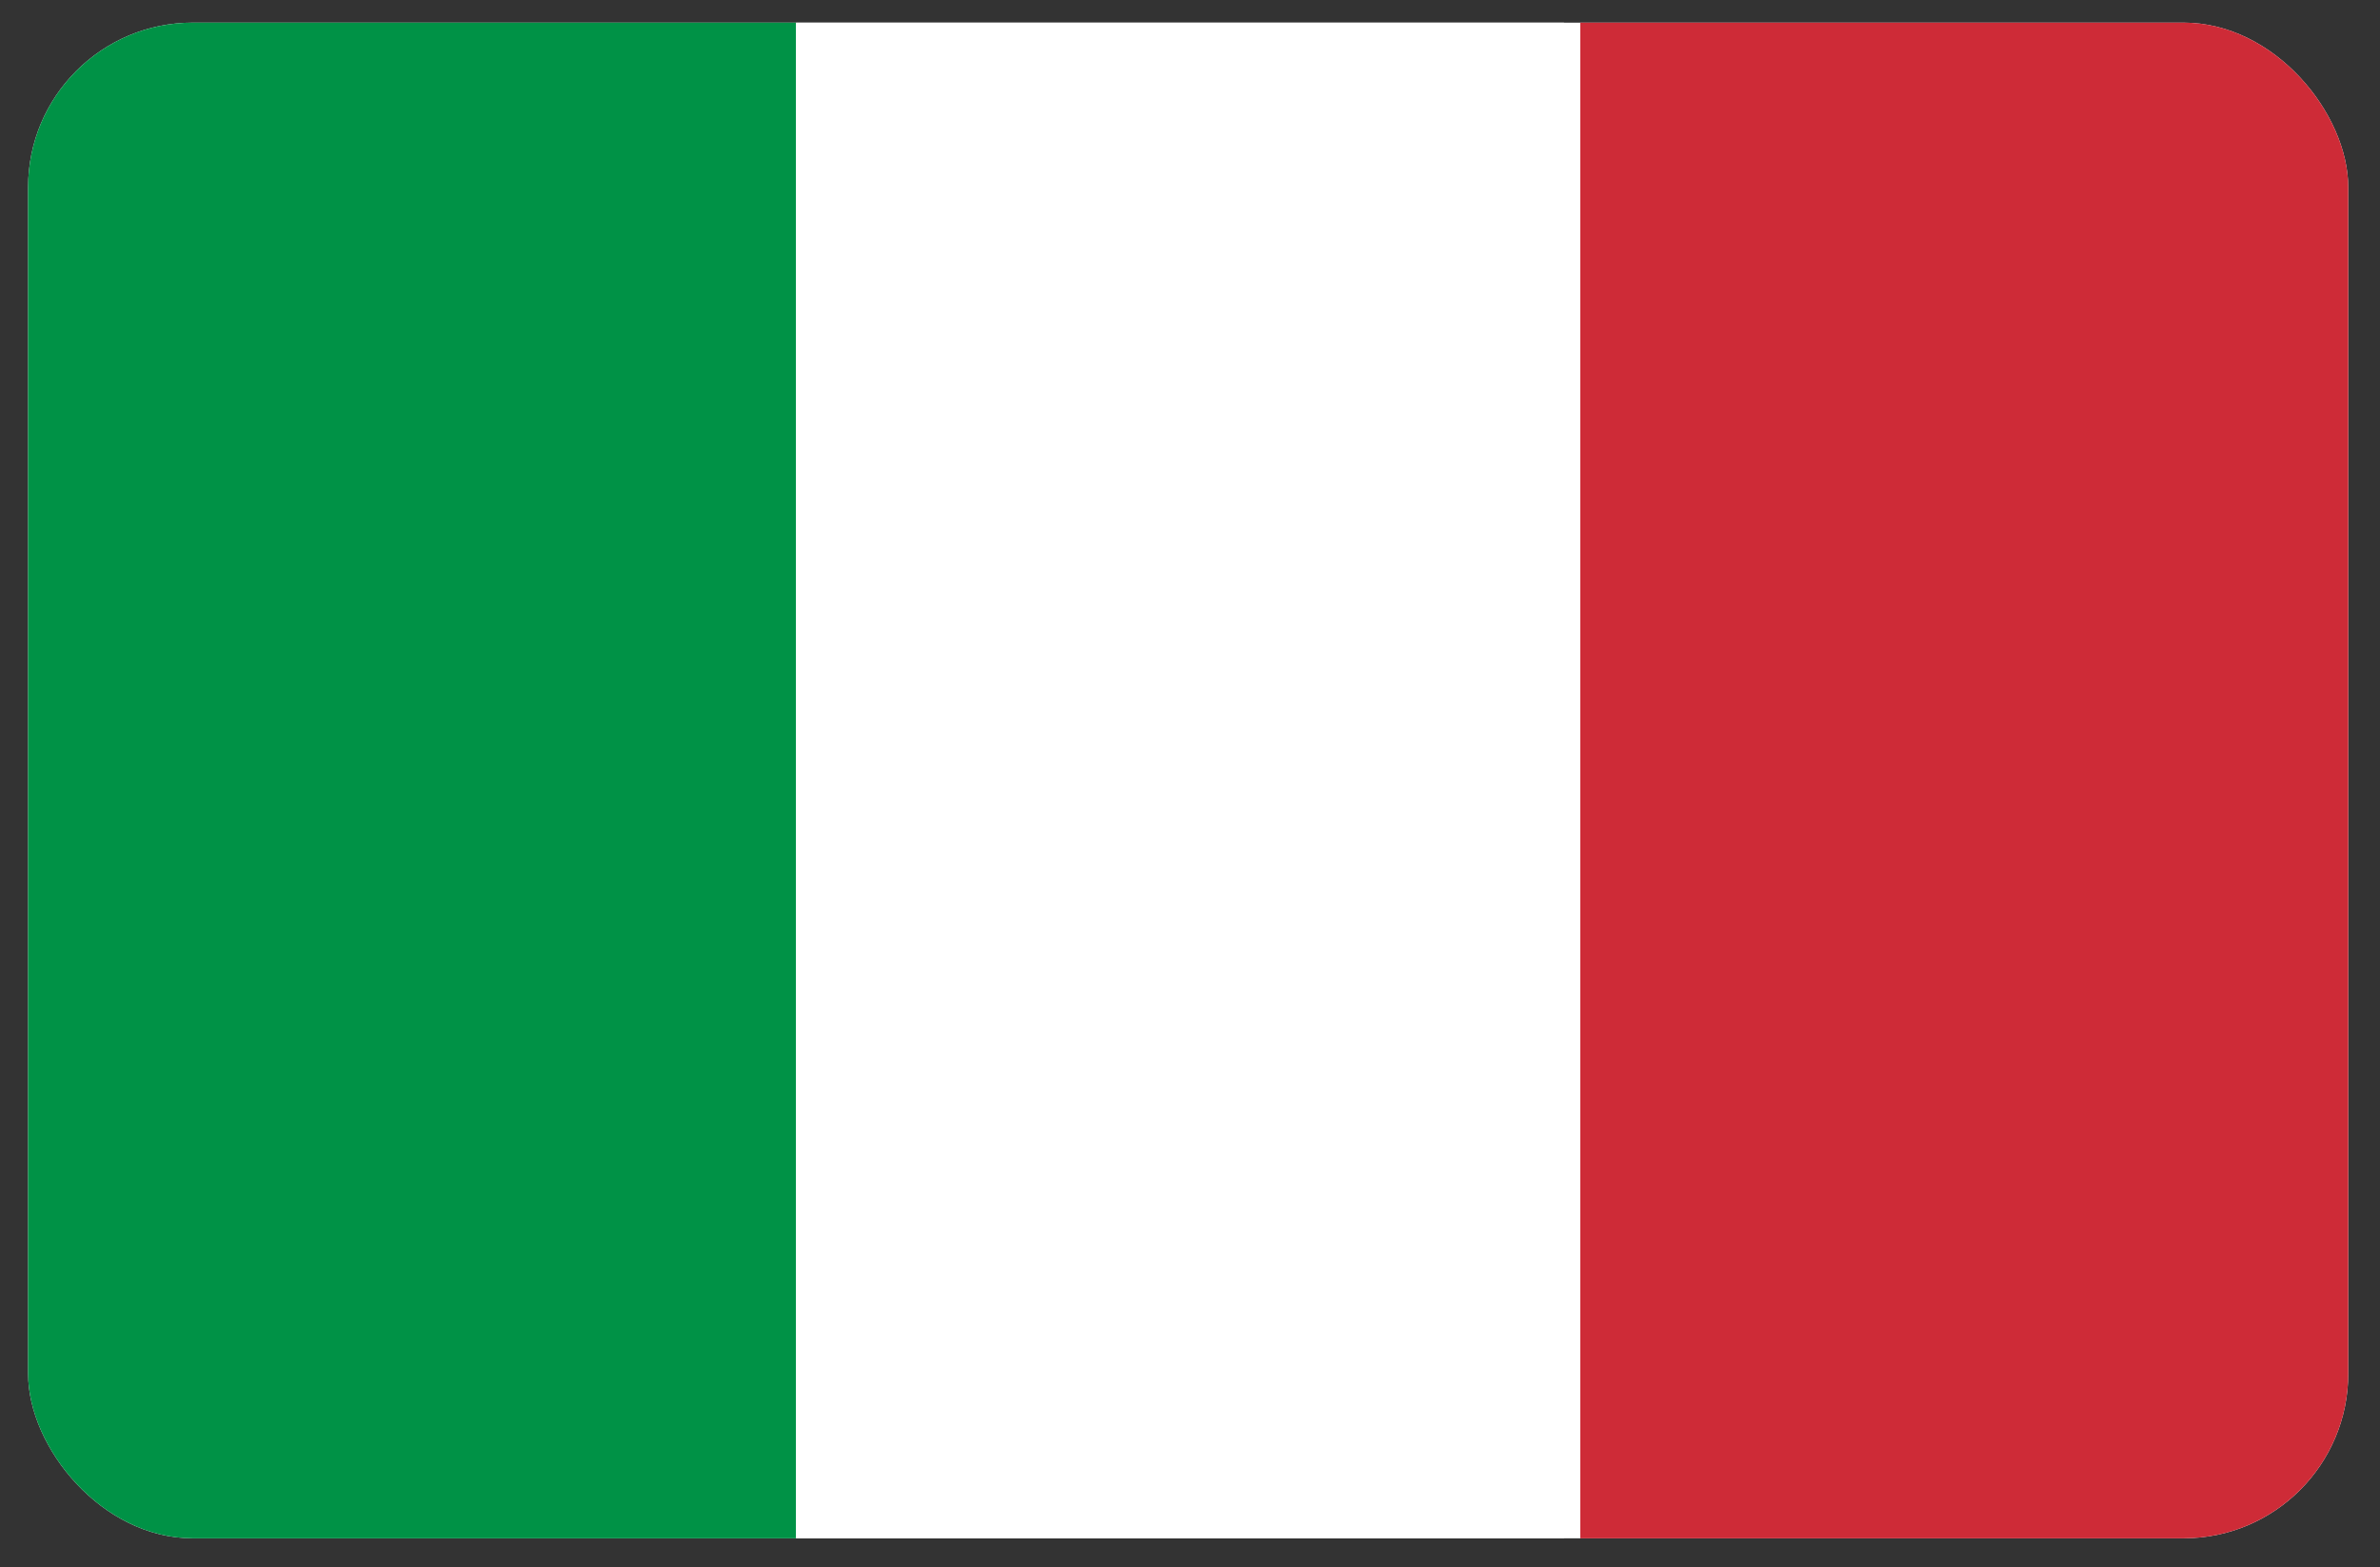
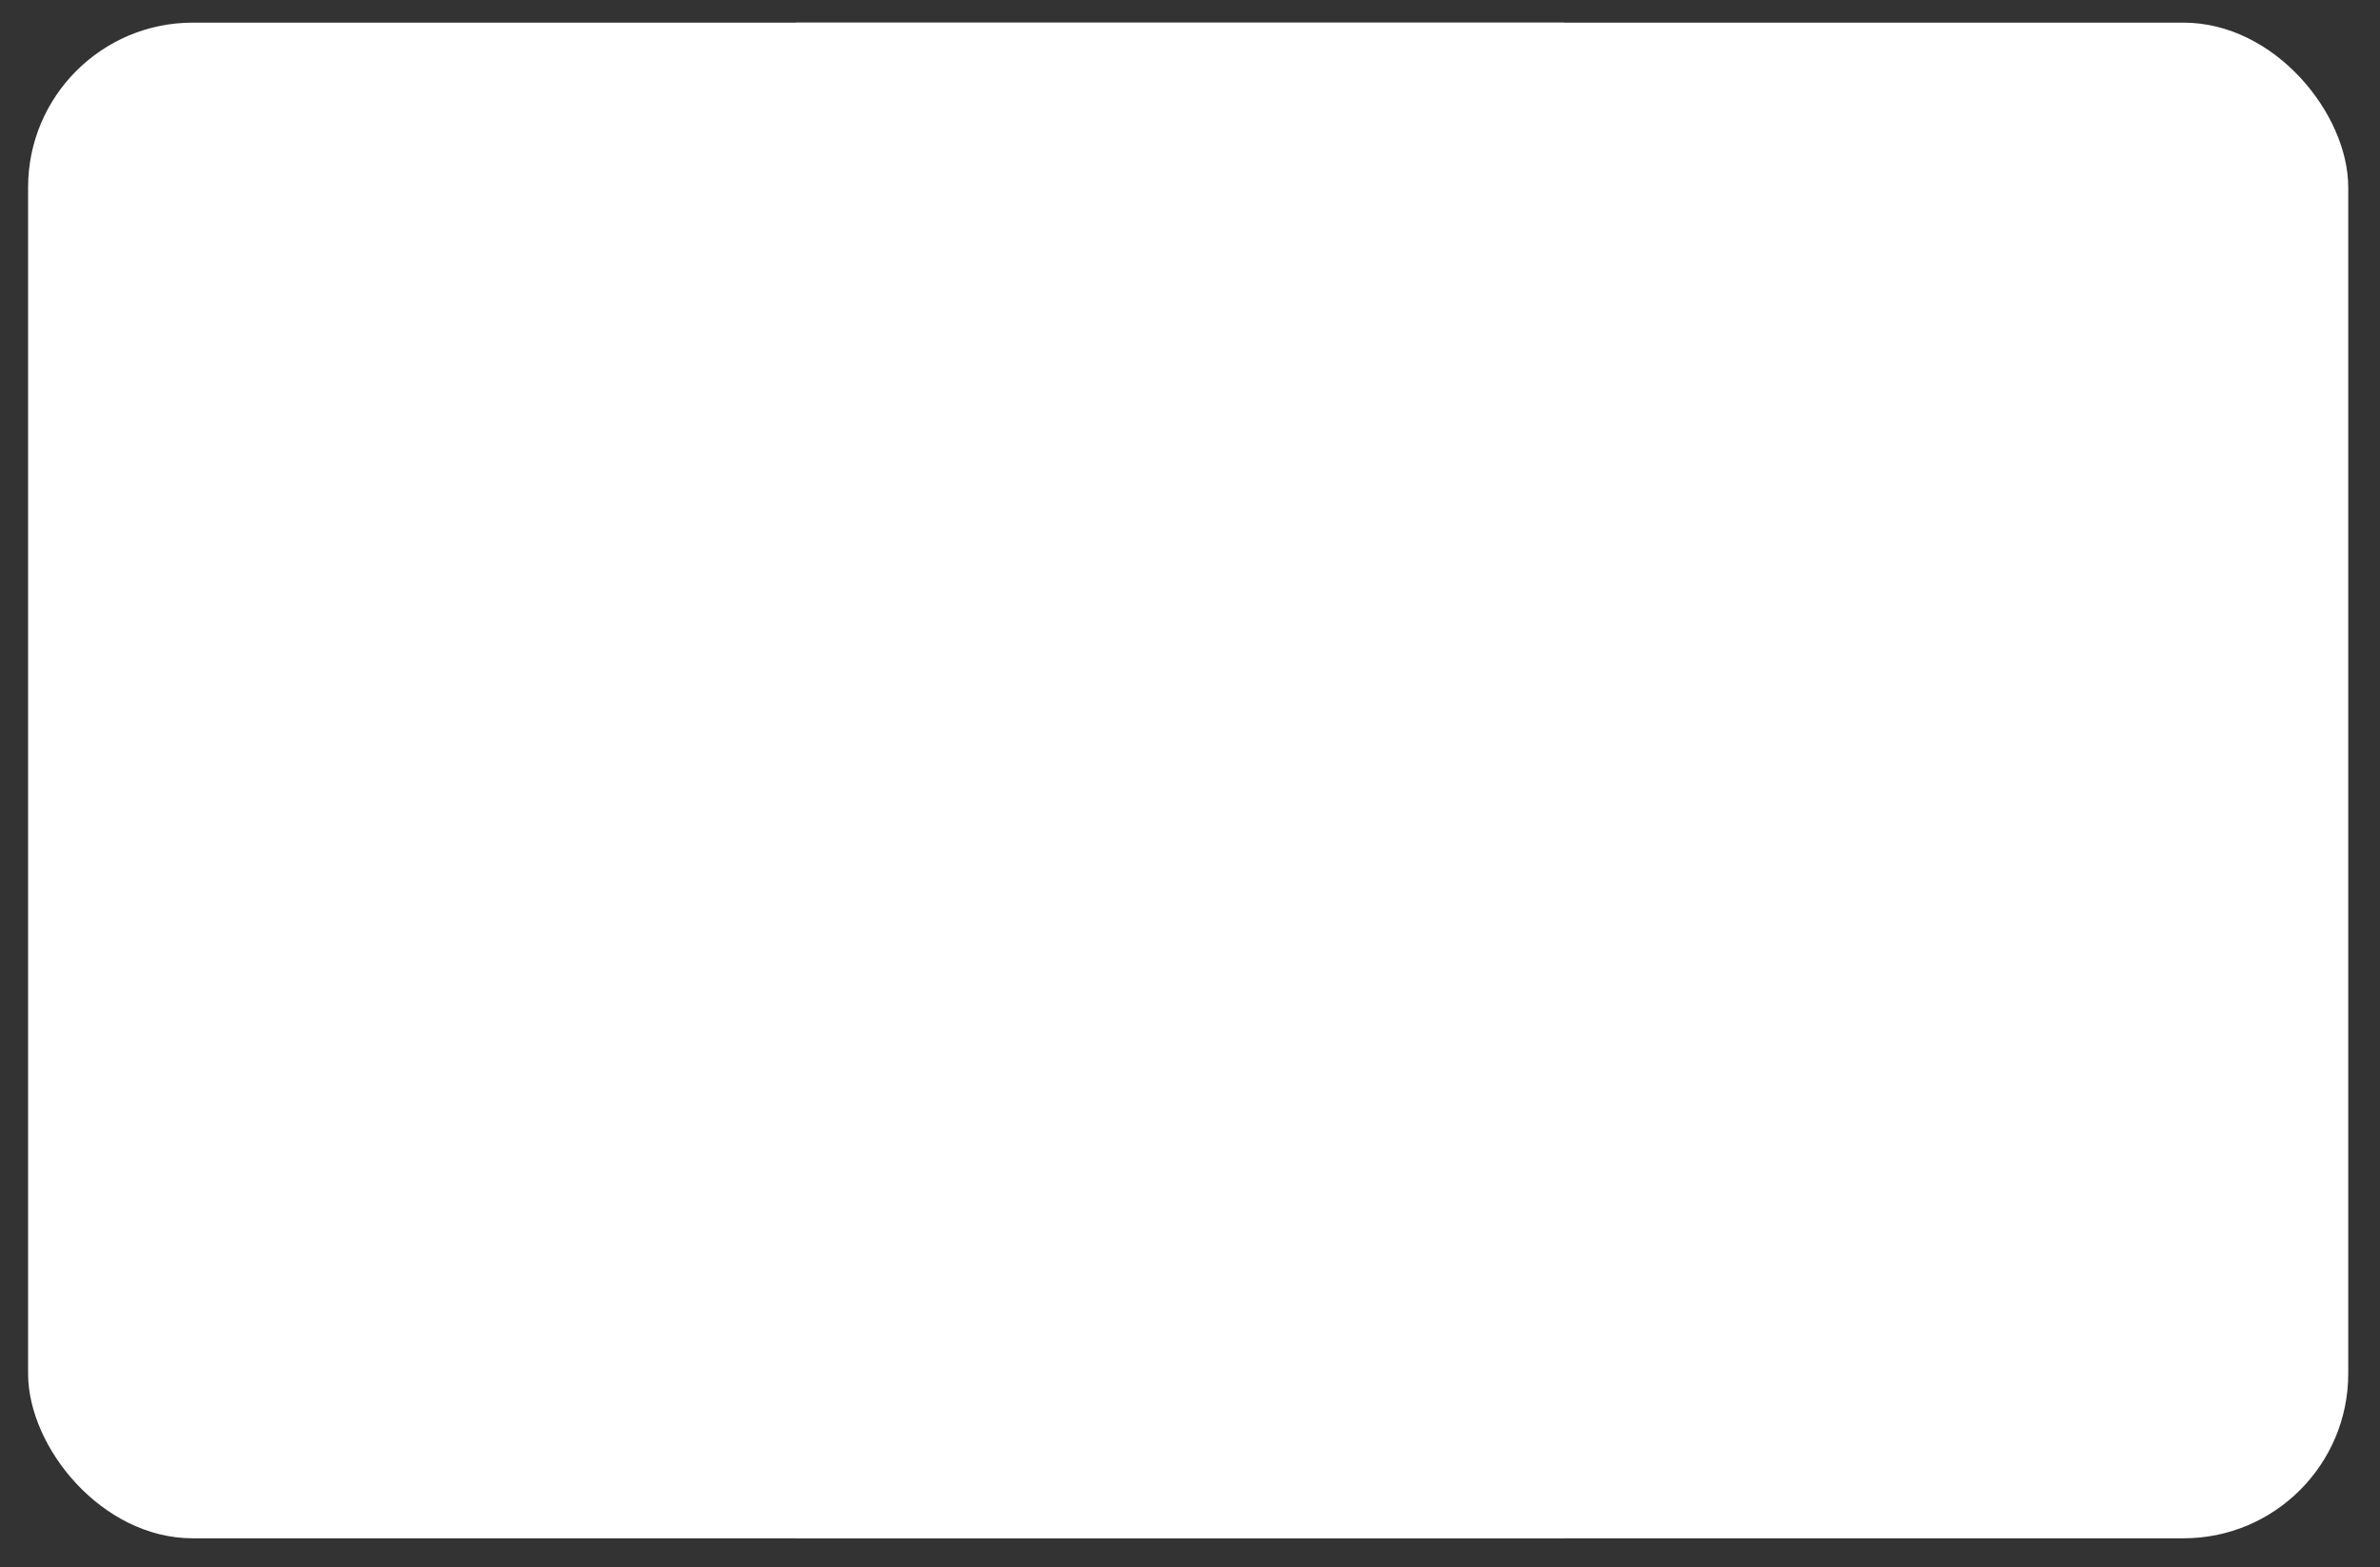
<svg xmlns="http://www.w3.org/2000/svg" width="41" height="27" fill="none">
  <rect width="100%" height="100%" fill="#333333" stroke="none" />
  <g clip-path="url(#a)">
    <rect width="39.969" height="26.11" x=".484" y=".39" fill="#fff" rx="2.837" />
-     <path fill="#009246" d="M13.713.39H.484V26.5h13.23V.39Z" />
+     <path fill="#009246" d="M13.713.39H.484h13.23V.39Z" />
    <path fill="#fff" d="M26.943.39h-13.23V26.5h13.23V.39Z" />
-     <path fill="#CE2B37" d="M40.453.39H27.224V26.5h13.23V.39Z" />
  </g>
  <defs>
    <clipPath id="a">
      <rect width="39.969" height="26.11" x=".484" y=".39" fill="#fff" rx="2.837" />
    </clipPath>
  </defs>
</svg>